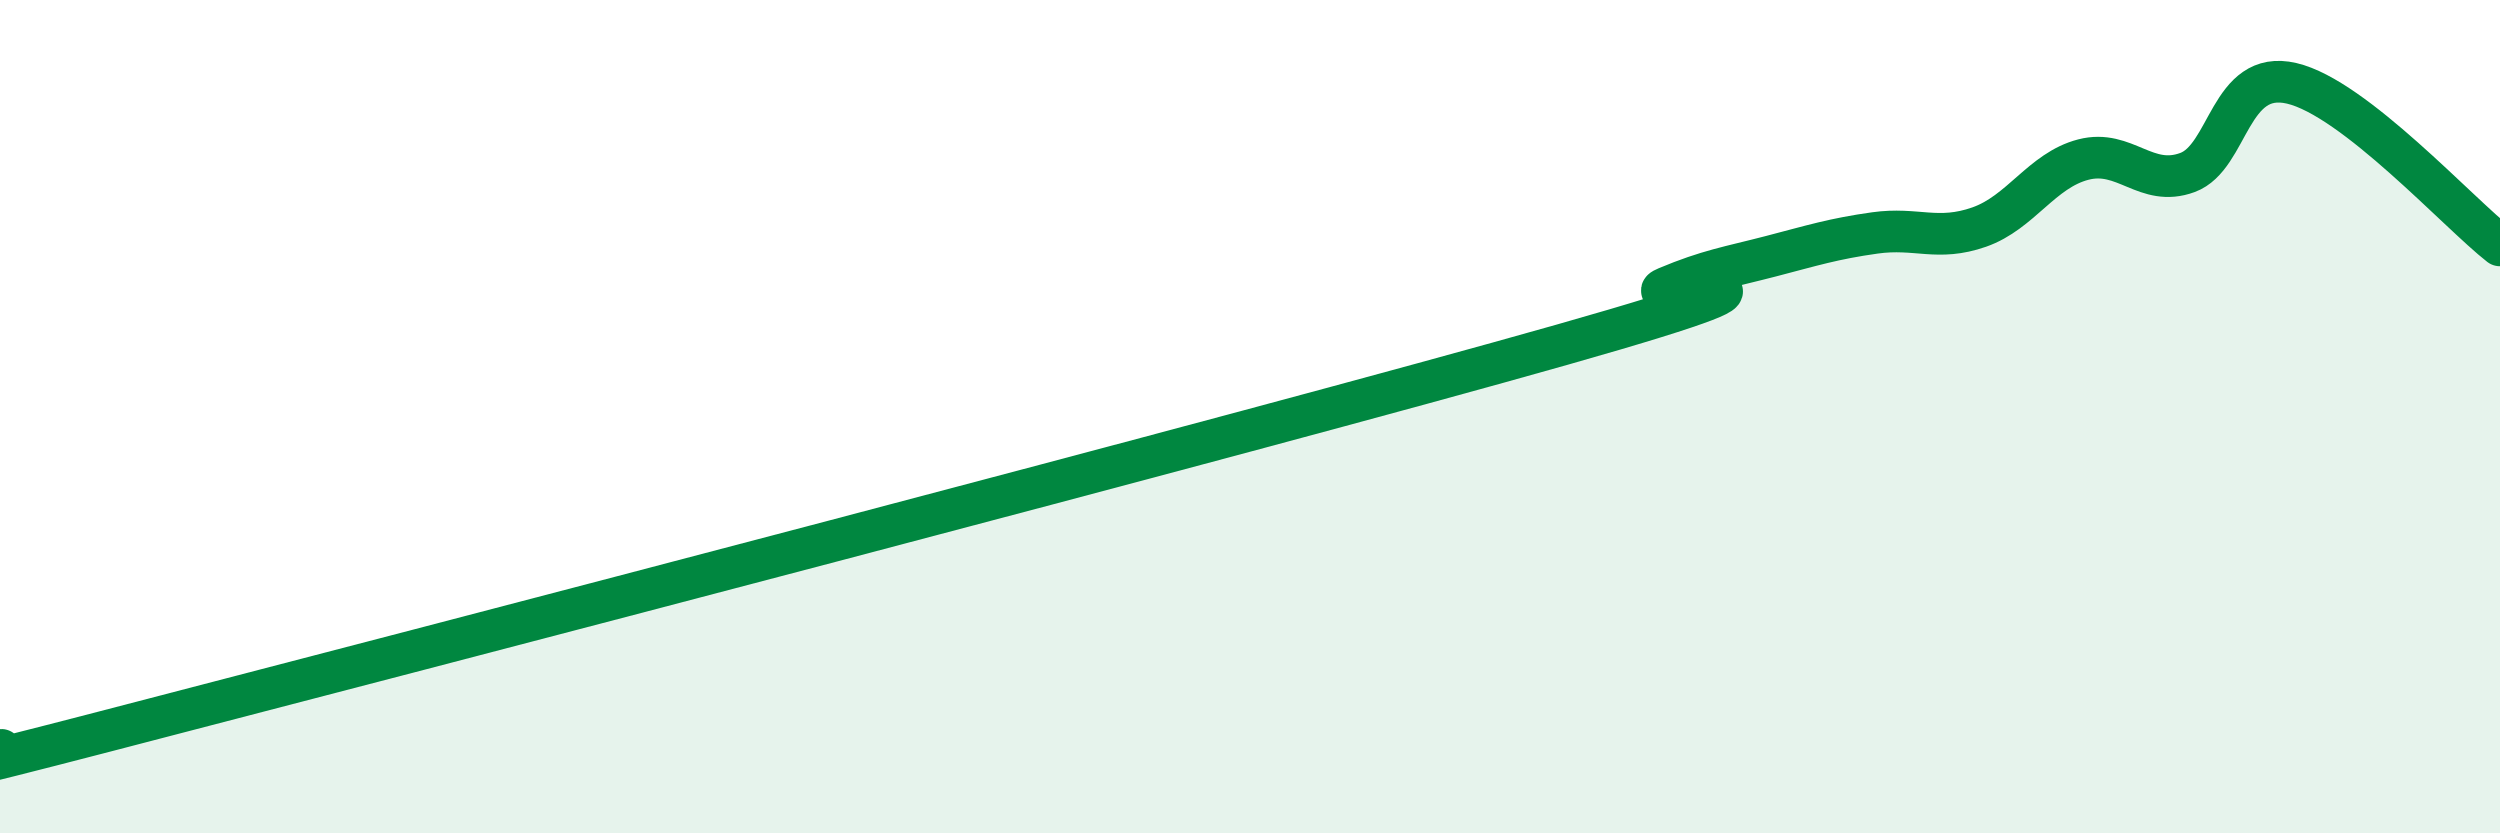
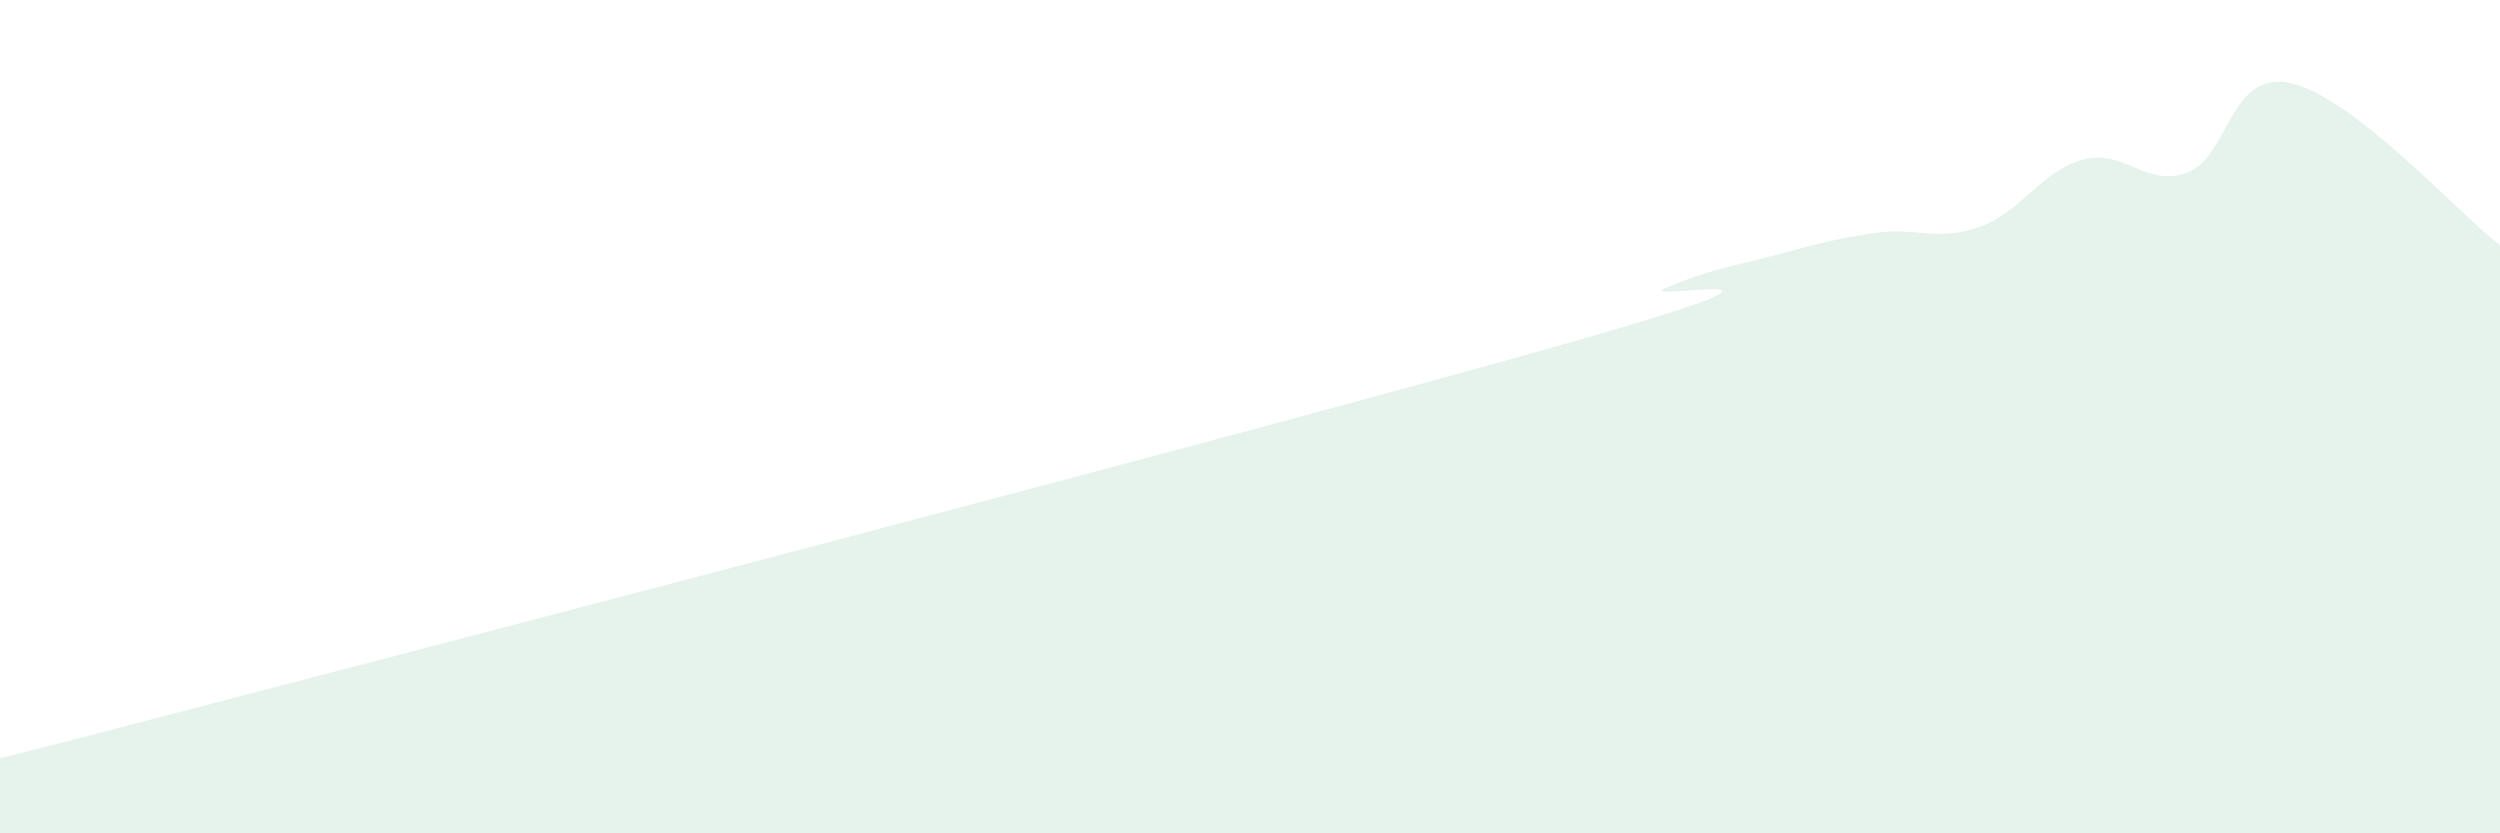
<svg xmlns="http://www.w3.org/2000/svg" width="60" height="20" viewBox="0 0 60 20">
  <path d="M 0,18 C 0.5,17.91 -5,19.51 2.5,17.56 C 10,15.61 30,10.4 37.5,8.27 C 45,6.14 39,7.32 40,6.9 C 41,6.48 41.5,6.41 42.5,6.15 C 43.5,5.89 44,5.73 45,5.59 C 46,5.45 46.5,5.8 47.5,5.45 C 48.5,5.1 49,4.09 50,3.83 C 51,3.57 51.5,4.51 52.5,4.14 C 53.5,3.77 53.5,1.65 55,2 C 56.5,2.35 59,5.11 60,5.89L60 20L0 20Z" fill="#008740" opacity="0.1" stroke-linecap="round" stroke-linejoin="round" />
-   <path d="M 0,18 C 0.5,17.91 -5,19.51 2.5,17.56 C 10,15.61 30,10.4 37.5,8.27 C 45,6.14 39,7.32 40,6.9 C 41,6.48 41.5,6.41 42.5,6.15 C 43.5,5.89 44,5.73 45,5.59 C 46,5.45 46.5,5.8 47.5,5.45 C 48.5,5.1 49,4.09 50,3.83 C 51,3.57 51.5,4.51 52.5,4.14 C 53.5,3.77 53.5,1.65 55,2 C 56.5,2.35 59,5.11 60,5.89" stroke="#008740" stroke-width="1" fill="none" stroke-linecap="round" stroke-linejoin="round" />
</svg>